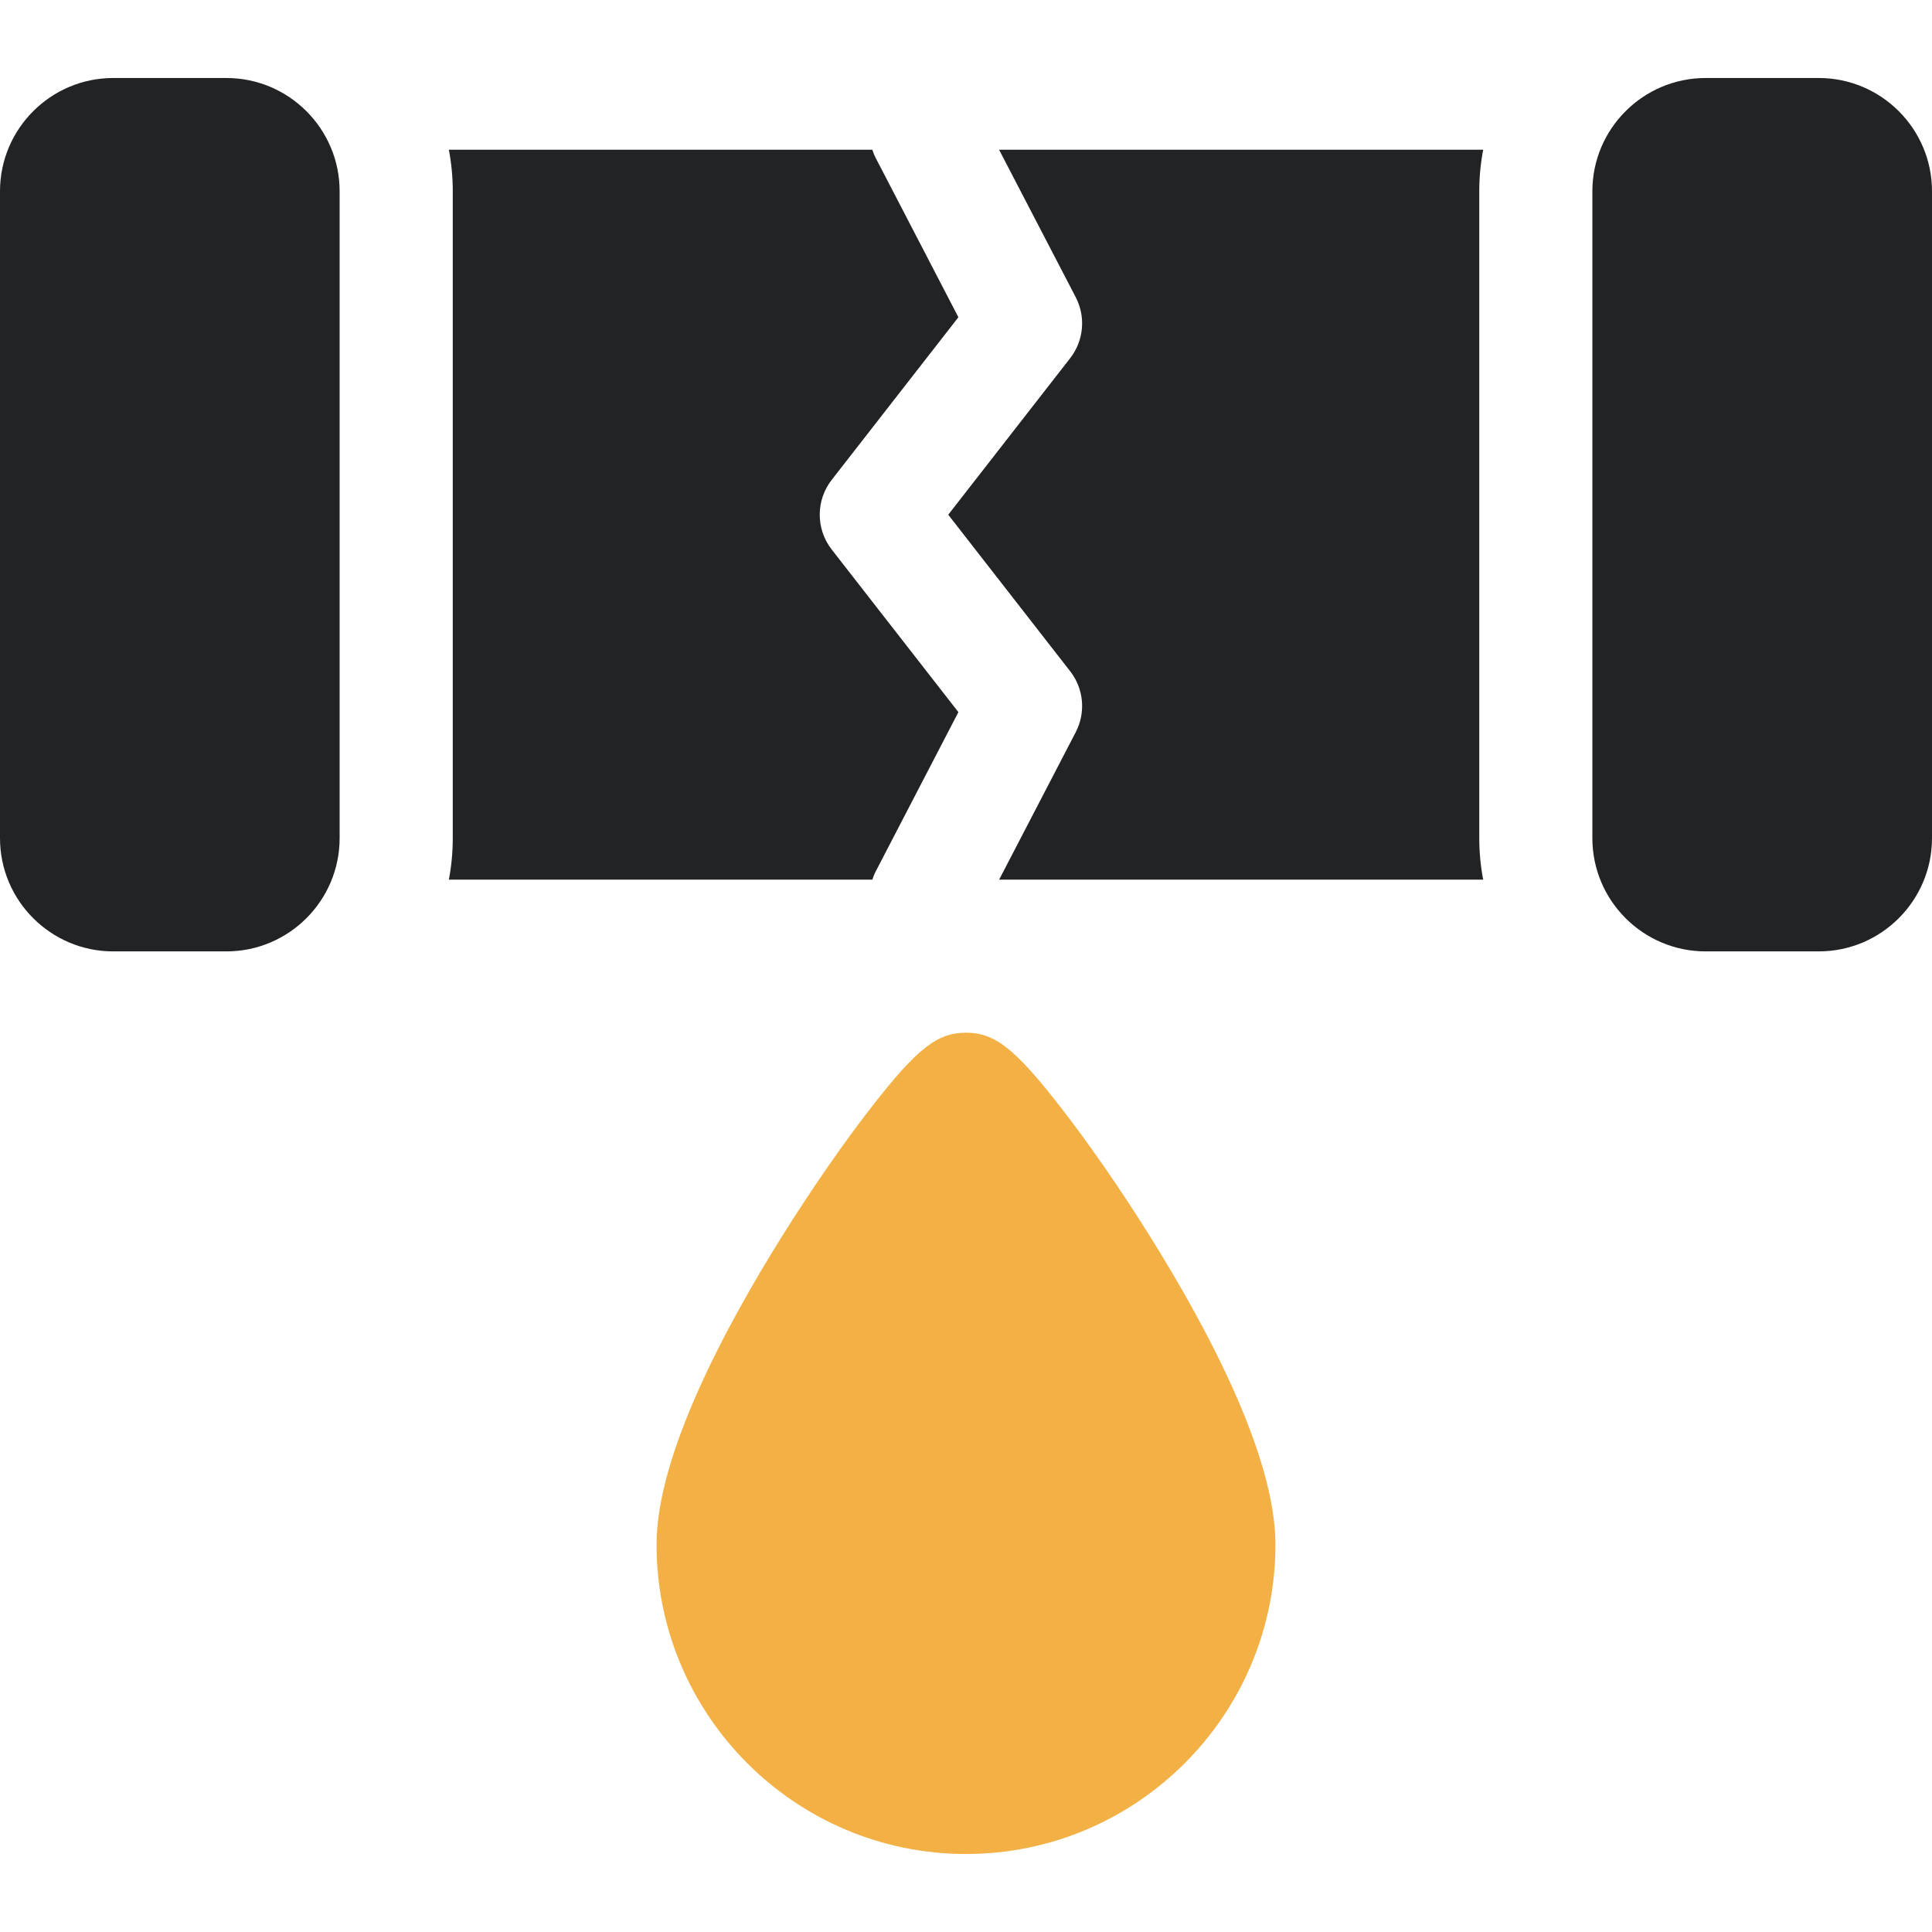
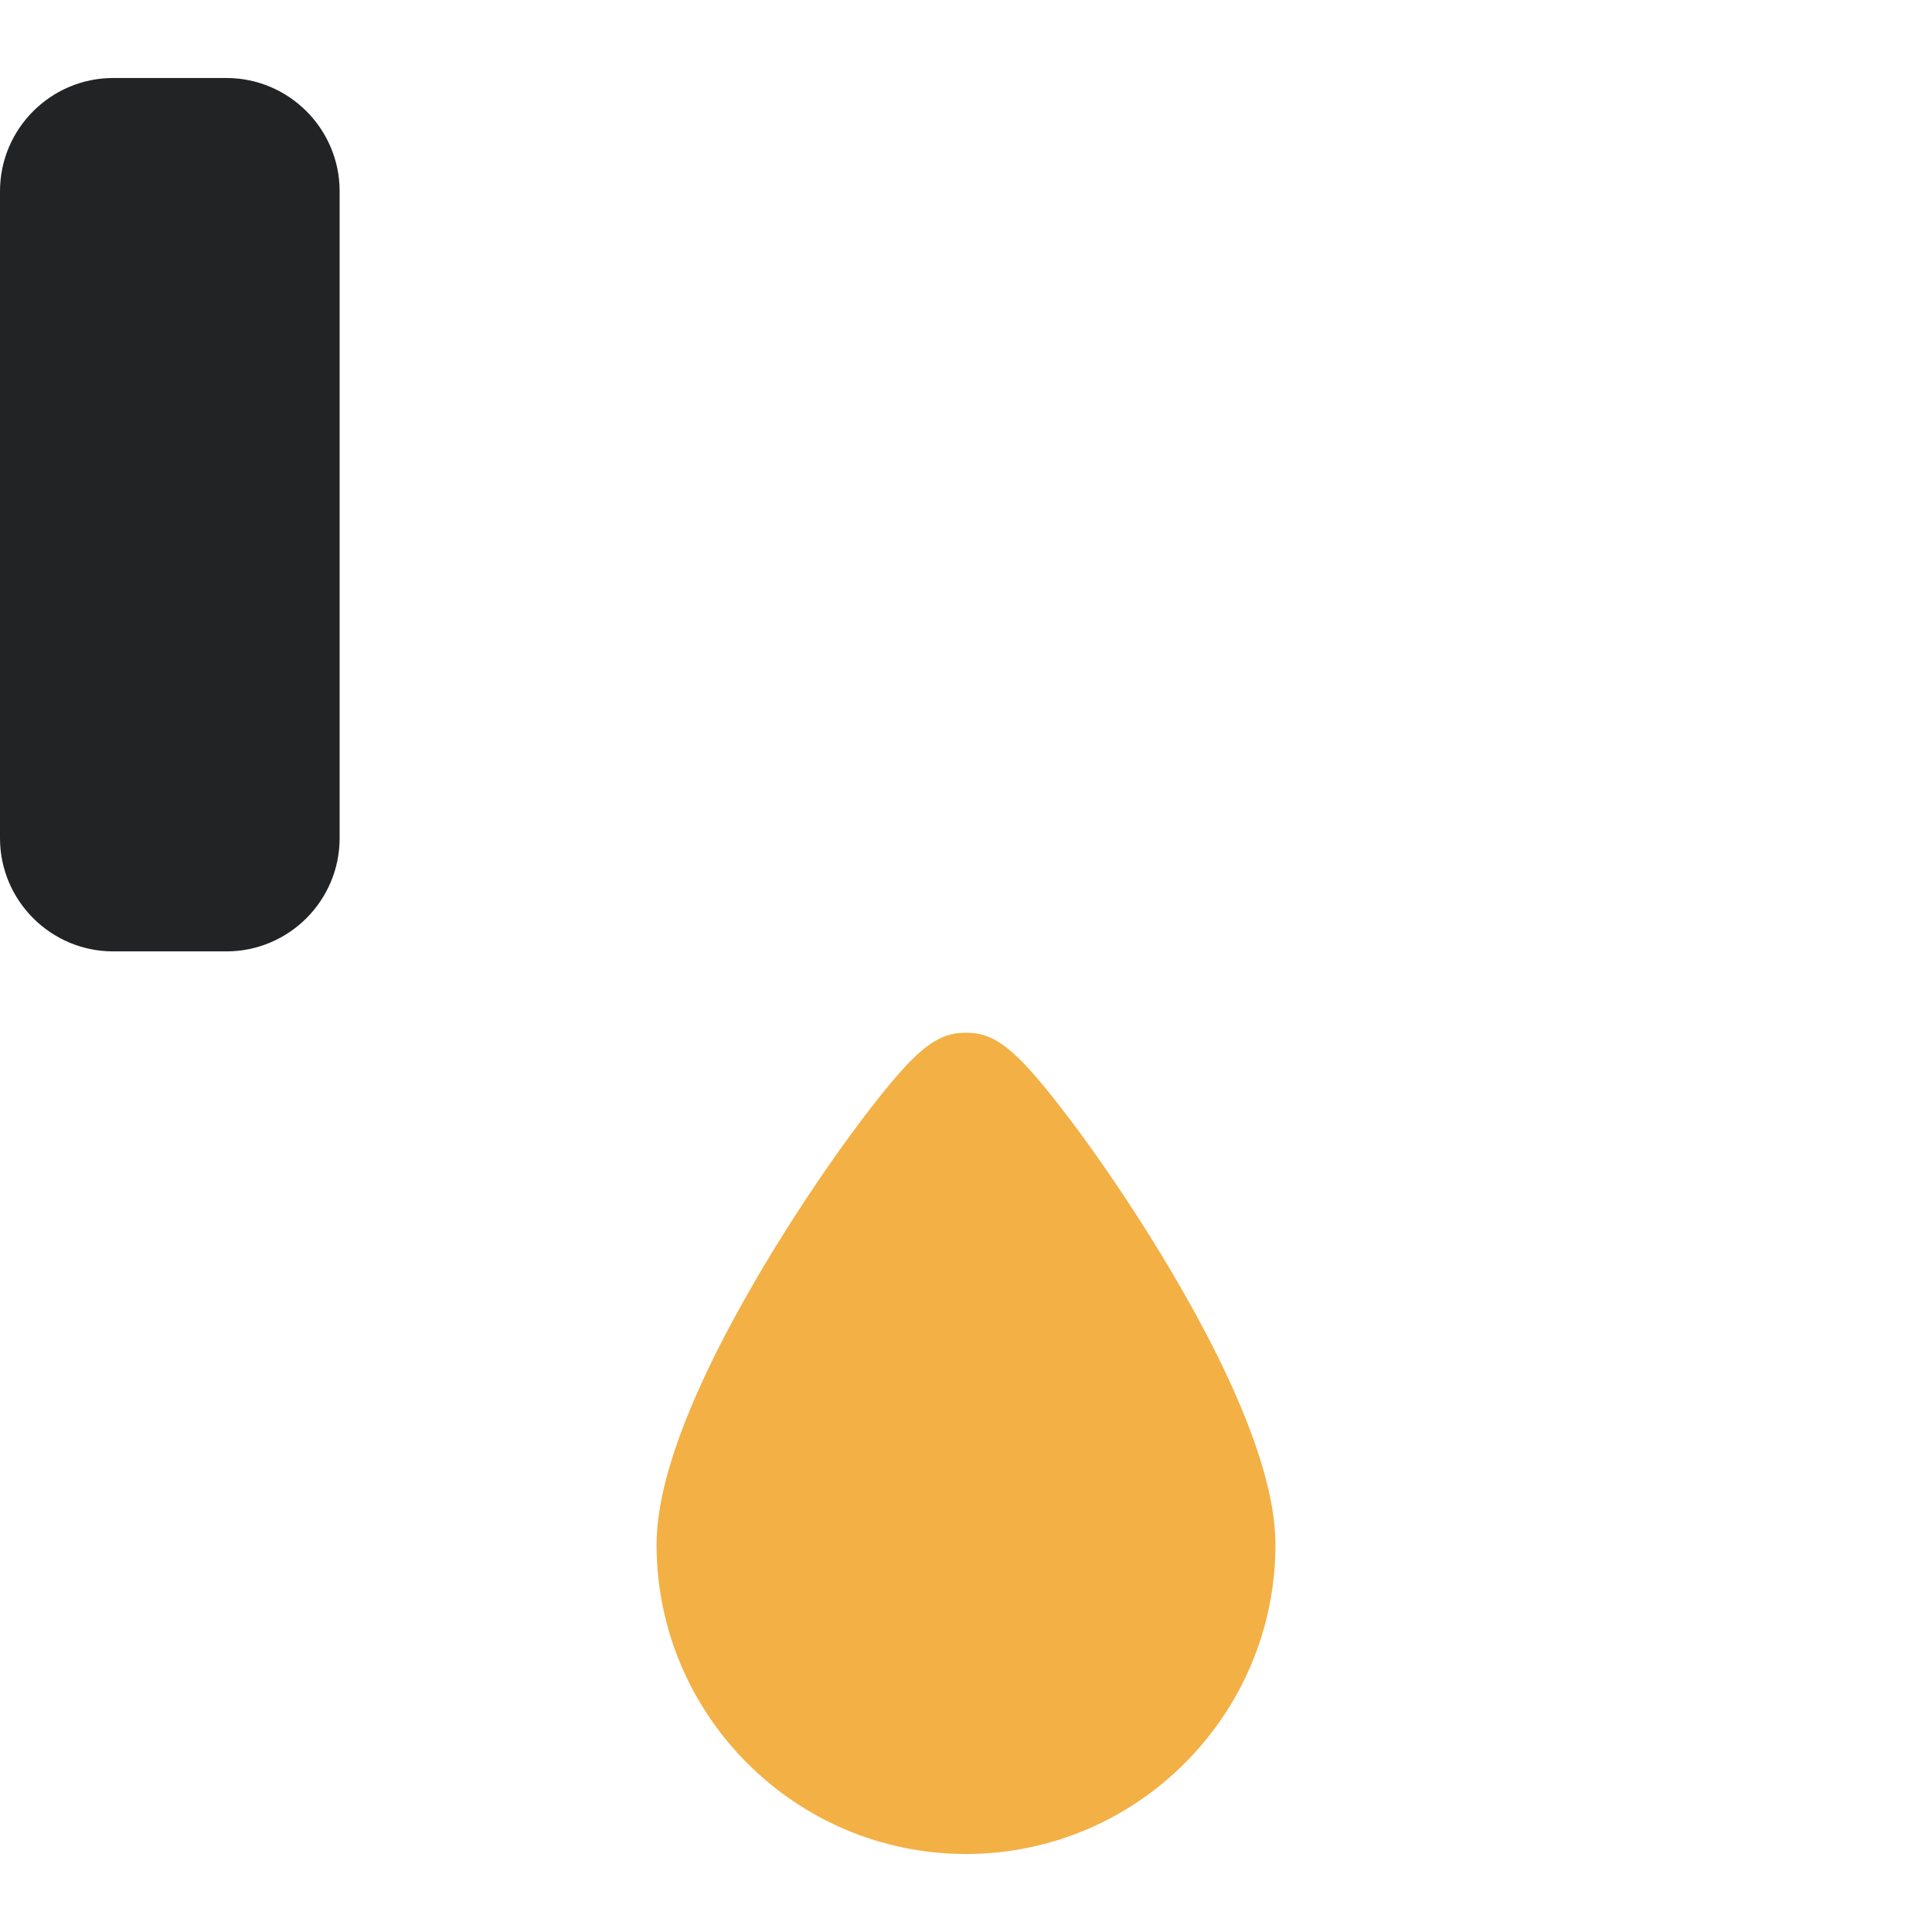
<svg xmlns="http://www.w3.org/2000/svg" width="48" height="48" viewBox="0 0 48 48" fill="none">
  <path d="M5.625 1.938H2.812C1.262 1.938 0 3.2 0 4.751V20.824C0 22.375 1.262 23.637 2.812 23.637H5.625C7.176 23.637 8.438 22.375 8.438 20.824V4.751C8.438 3.2 7.176 1.938 5.625 1.938Z" fill="#222325" />
-   <path d="M45.188 1.938H42.375C40.824 1.938 39.562 3.2 39.562 4.751V20.824C39.562 22.375 40.824 23.637 42.375 23.637H45.188C46.738 23.637 48 22.375 48 20.824V4.751C48 3.2 46.738 1.938 45.188 1.938Z" fill="#222325" />
-   <path d="M11.152 21.855H21.672C21.696 21.785 21.723 21.714 21.759 21.646L23.811 17.693L20.663 13.652C20.267 13.144 20.267 12.431 20.663 11.923L23.811 7.882L21.759 3.929C21.723 3.861 21.696 3.791 21.672 3.72H11.152C11.215 4.054 11.249 4.399 11.249 4.751V20.824C11.249 21.177 11.215 21.521 11.152 21.855Z" fill="#222325" />
-   <path d="M36.849 3.72H24.822L26.727 7.386C26.98 7.874 26.926 8.465 26.588 8.899L23.559 12.788L26.588 16.677C26.926 17.11 26.98 17.701 26.727 18.189L24.823 21.855H36.849C36.786 21.521 36.752 21.177 36.752 20.824V4.751C36.752 4.399 36.786 4.054 36.849 3.72Z" fill="#222325" />
  <path d="M26.328 27.479C25.213 26.049 24.713 25.657 24 25.657C23.287 25.657 22.787 26.049 21.672 27.479C20.966 28.385 20.179 29.519 19.457 30.671C18.022 32.961 16.312 36.156 16.312 38.374C16.312 42.613 19.761 46.062 24 46.062C28.239 46.062 31.688 42.613 31.688 38.374C31.688 36.156 29.978 32.961 28.543 30.671C27.821 29.519 27.034 28.385 26.328 27.479Z" fill="#F3B045" />
</svg>